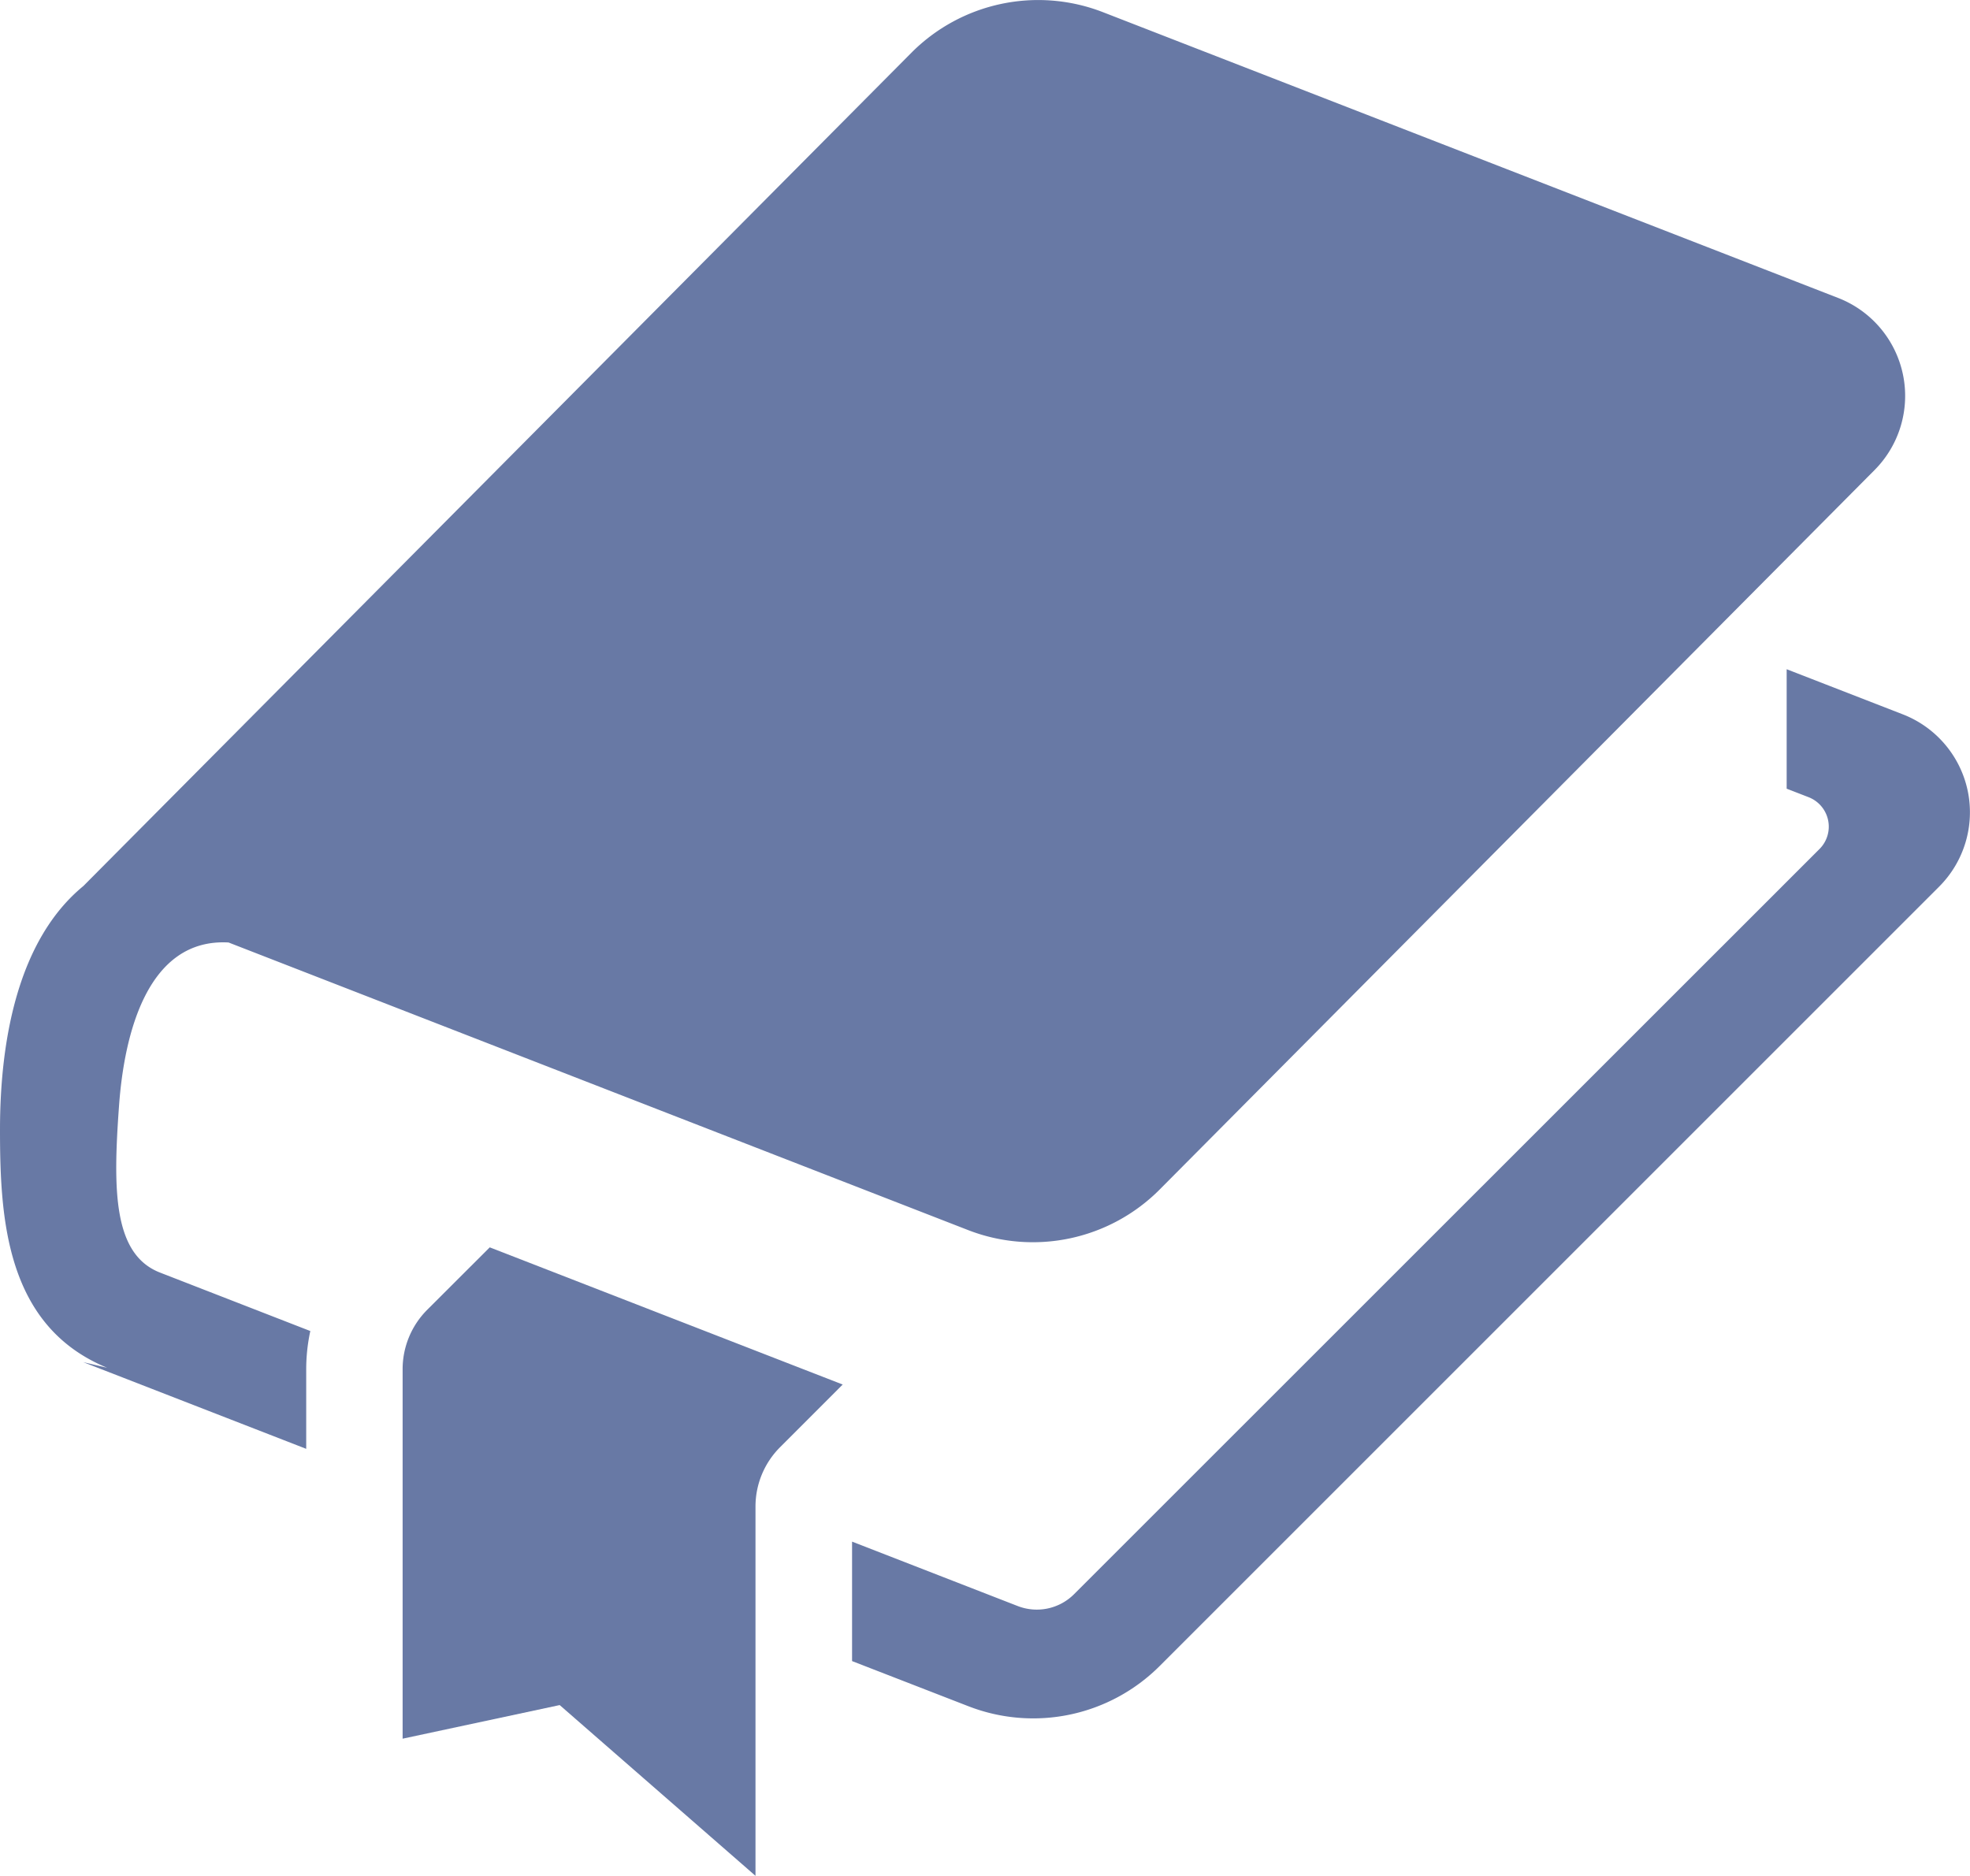
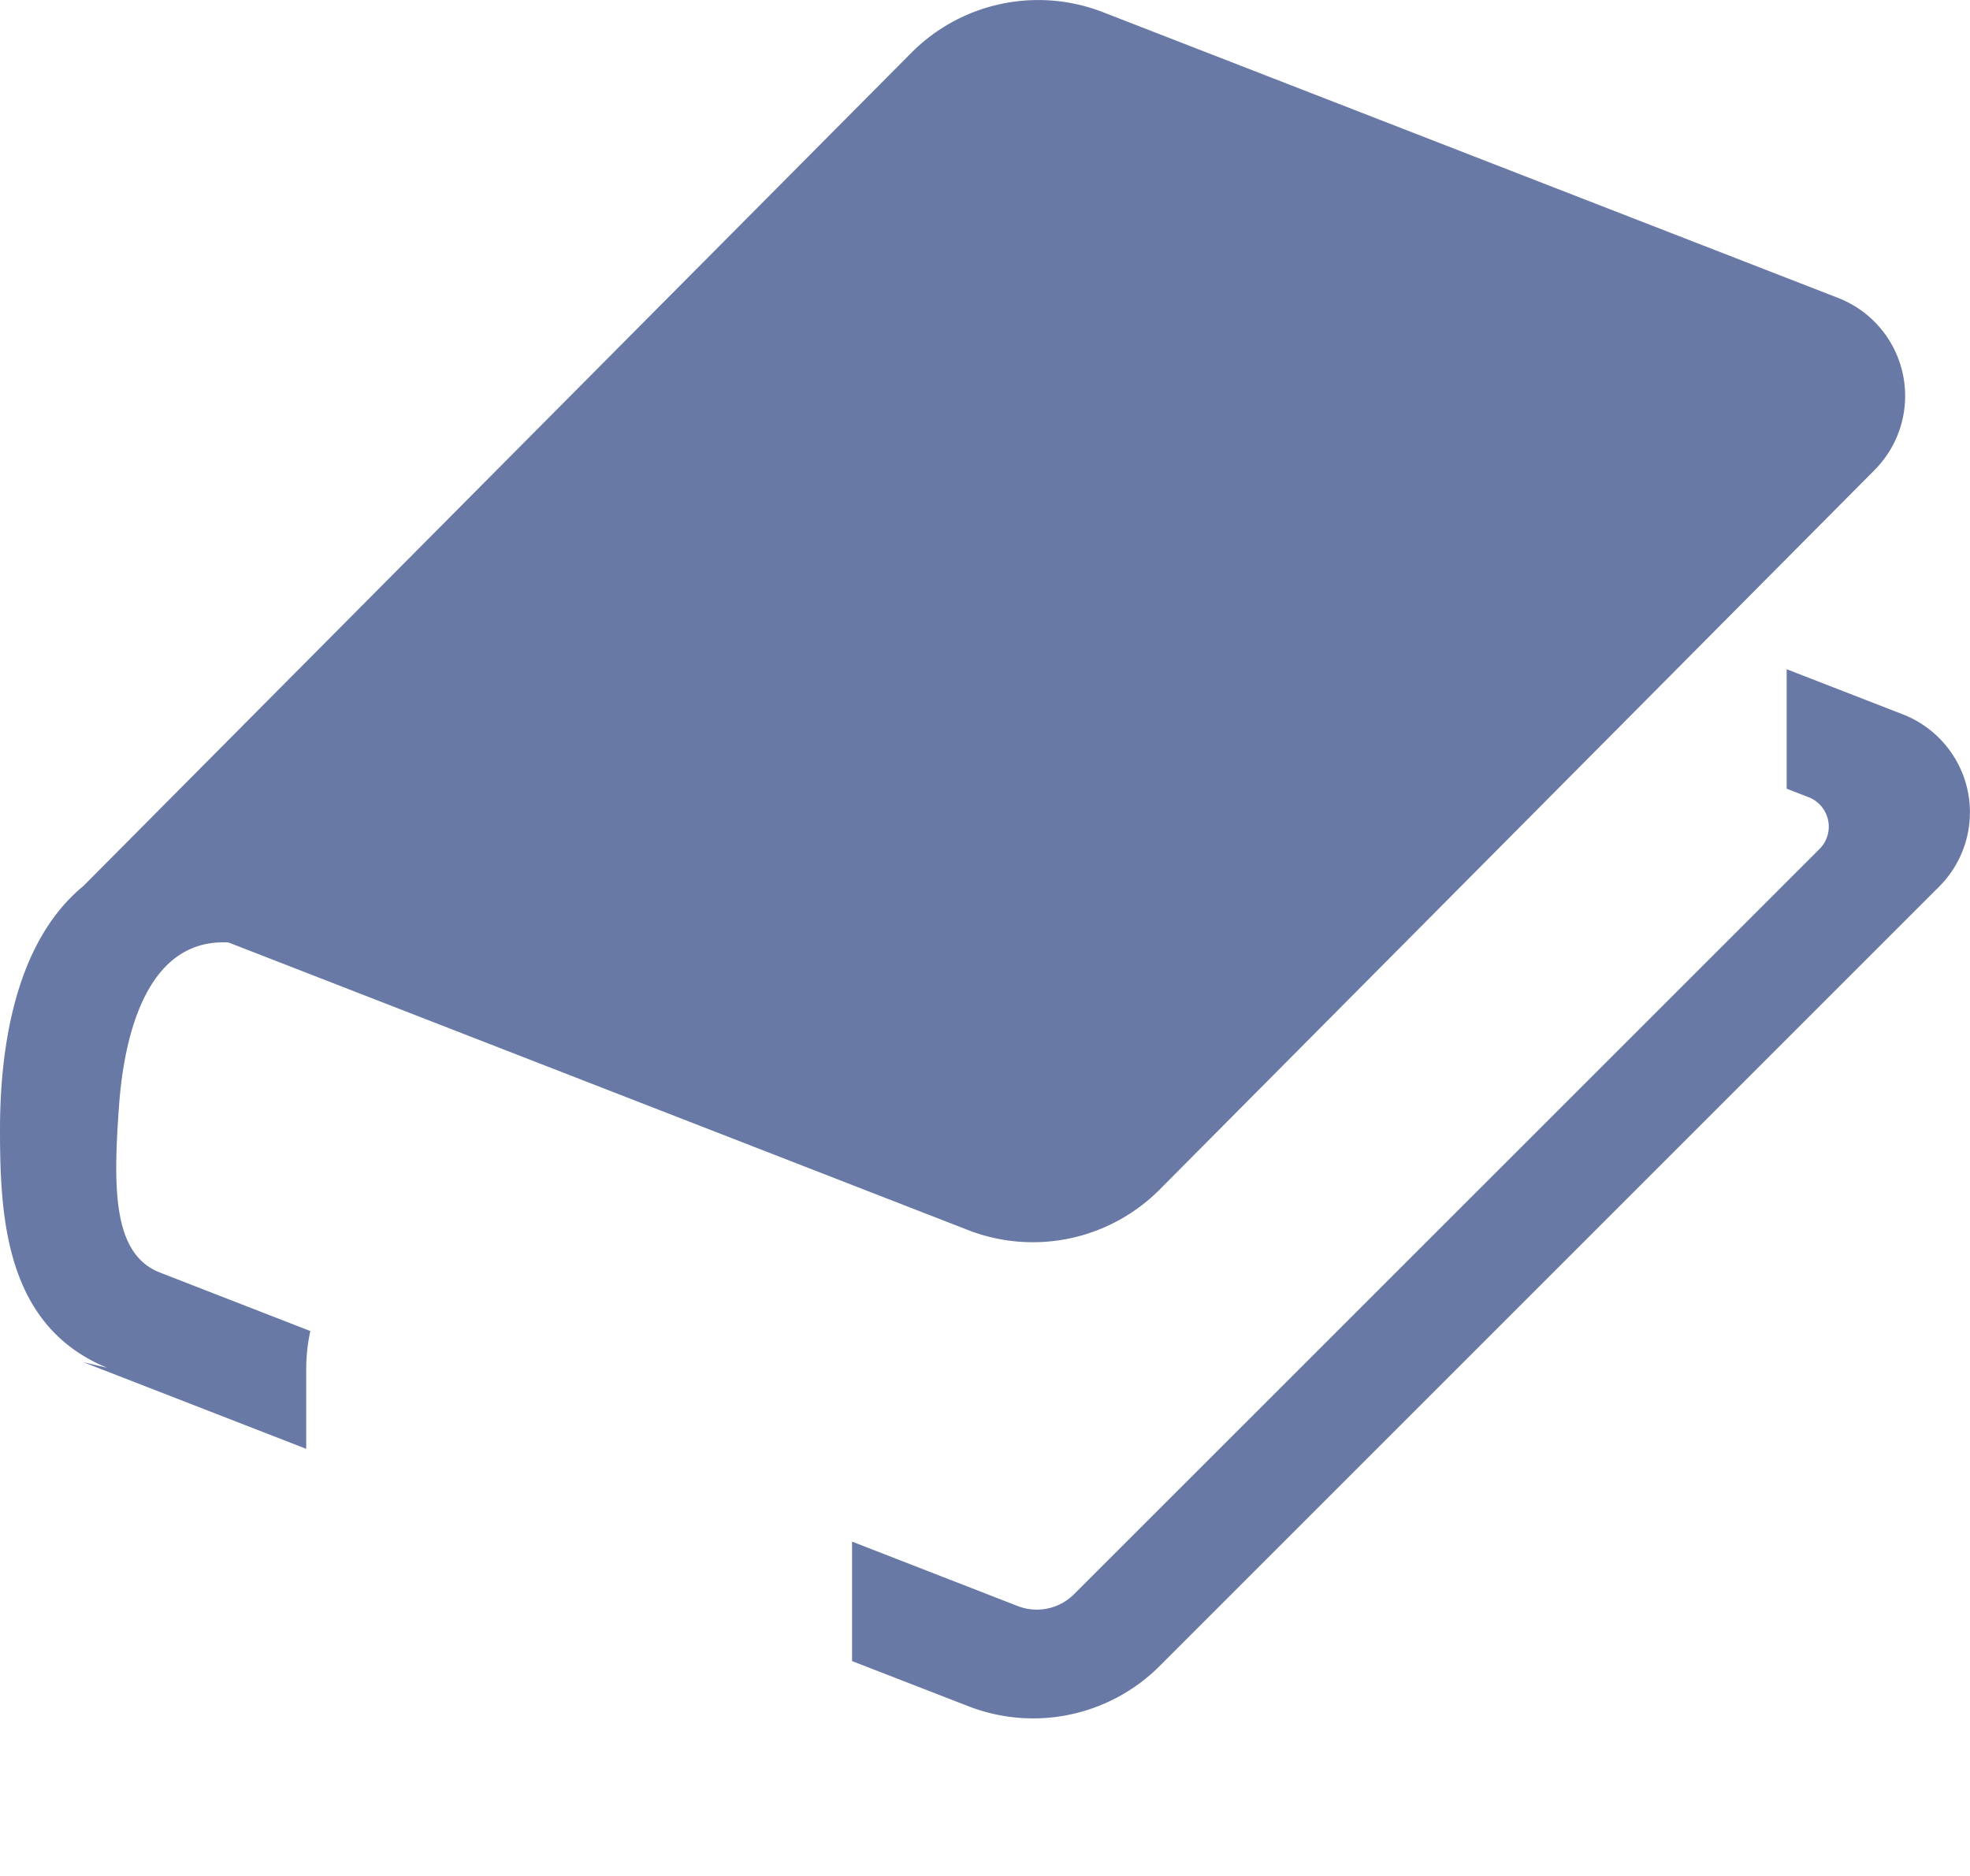
<svg xmlns="http://www.w3.org/2000/svg" width="48" height="45.71" viewBox="0 0 48 45.71">
  <g id="辞書のフリー素材2" transform="translate(0 -12.213)">
    <path id="パス_42" data-name="パス 42" d="M248.639,189.1a2.566,2.566,0,0,0-1.58-1.861l-2.831-1.1v2.911l.536.208a.77.77,0,0,1,.265,1.261L226.864,208.68a1.284,1.284,0,0,1-1.371.288l-4.037-1.57v2.911l2.834,1.1a4.358,4.358,0,0,0,4.661-.98l18.993-18.993A2.563,2.563,0,0,0,248.639,189.1Z" transform="translate(-200.695 -157.618)" fill="#6879a5" />
    <path id="パス_43" data-name="パス 43" d="M2.9,39.163c.127-1.771.7-4.092,2.669-3.983l18.019,7.008a4.358,4.358,0,0,0,4.67-.99l17.416-17.53a2.562,2.562,0,0,0-.888-4.195L26.875,12.51a4.358,4.358,0,0,0-4.67.99L2.029,33.806C.434,35.119,0,37.568,0,39.743s.145,4.785,2.61,5.8l-.581-.136,5.432,2.112V45.574a4.421,4.421,0,0,1,.1-.926l-3.651-1.42C2.753,42.788,2.752,41.209,2.9,39.163Z" fill="#6879a5" />
-     <path id="パス_44" data-name="パス 44" d="M105.265,337.907a2.048,2.048,0,0,0-.6,1.445v9.007l3.827-.819,4.771,4.161v-9a2.043,2.043,0,0,1,.6-1.446l1.525-1.526-8.6-3.343Z" transform="translate(-94.855 -293.777)" fill="#6879a5" />
  </g>
</svg>